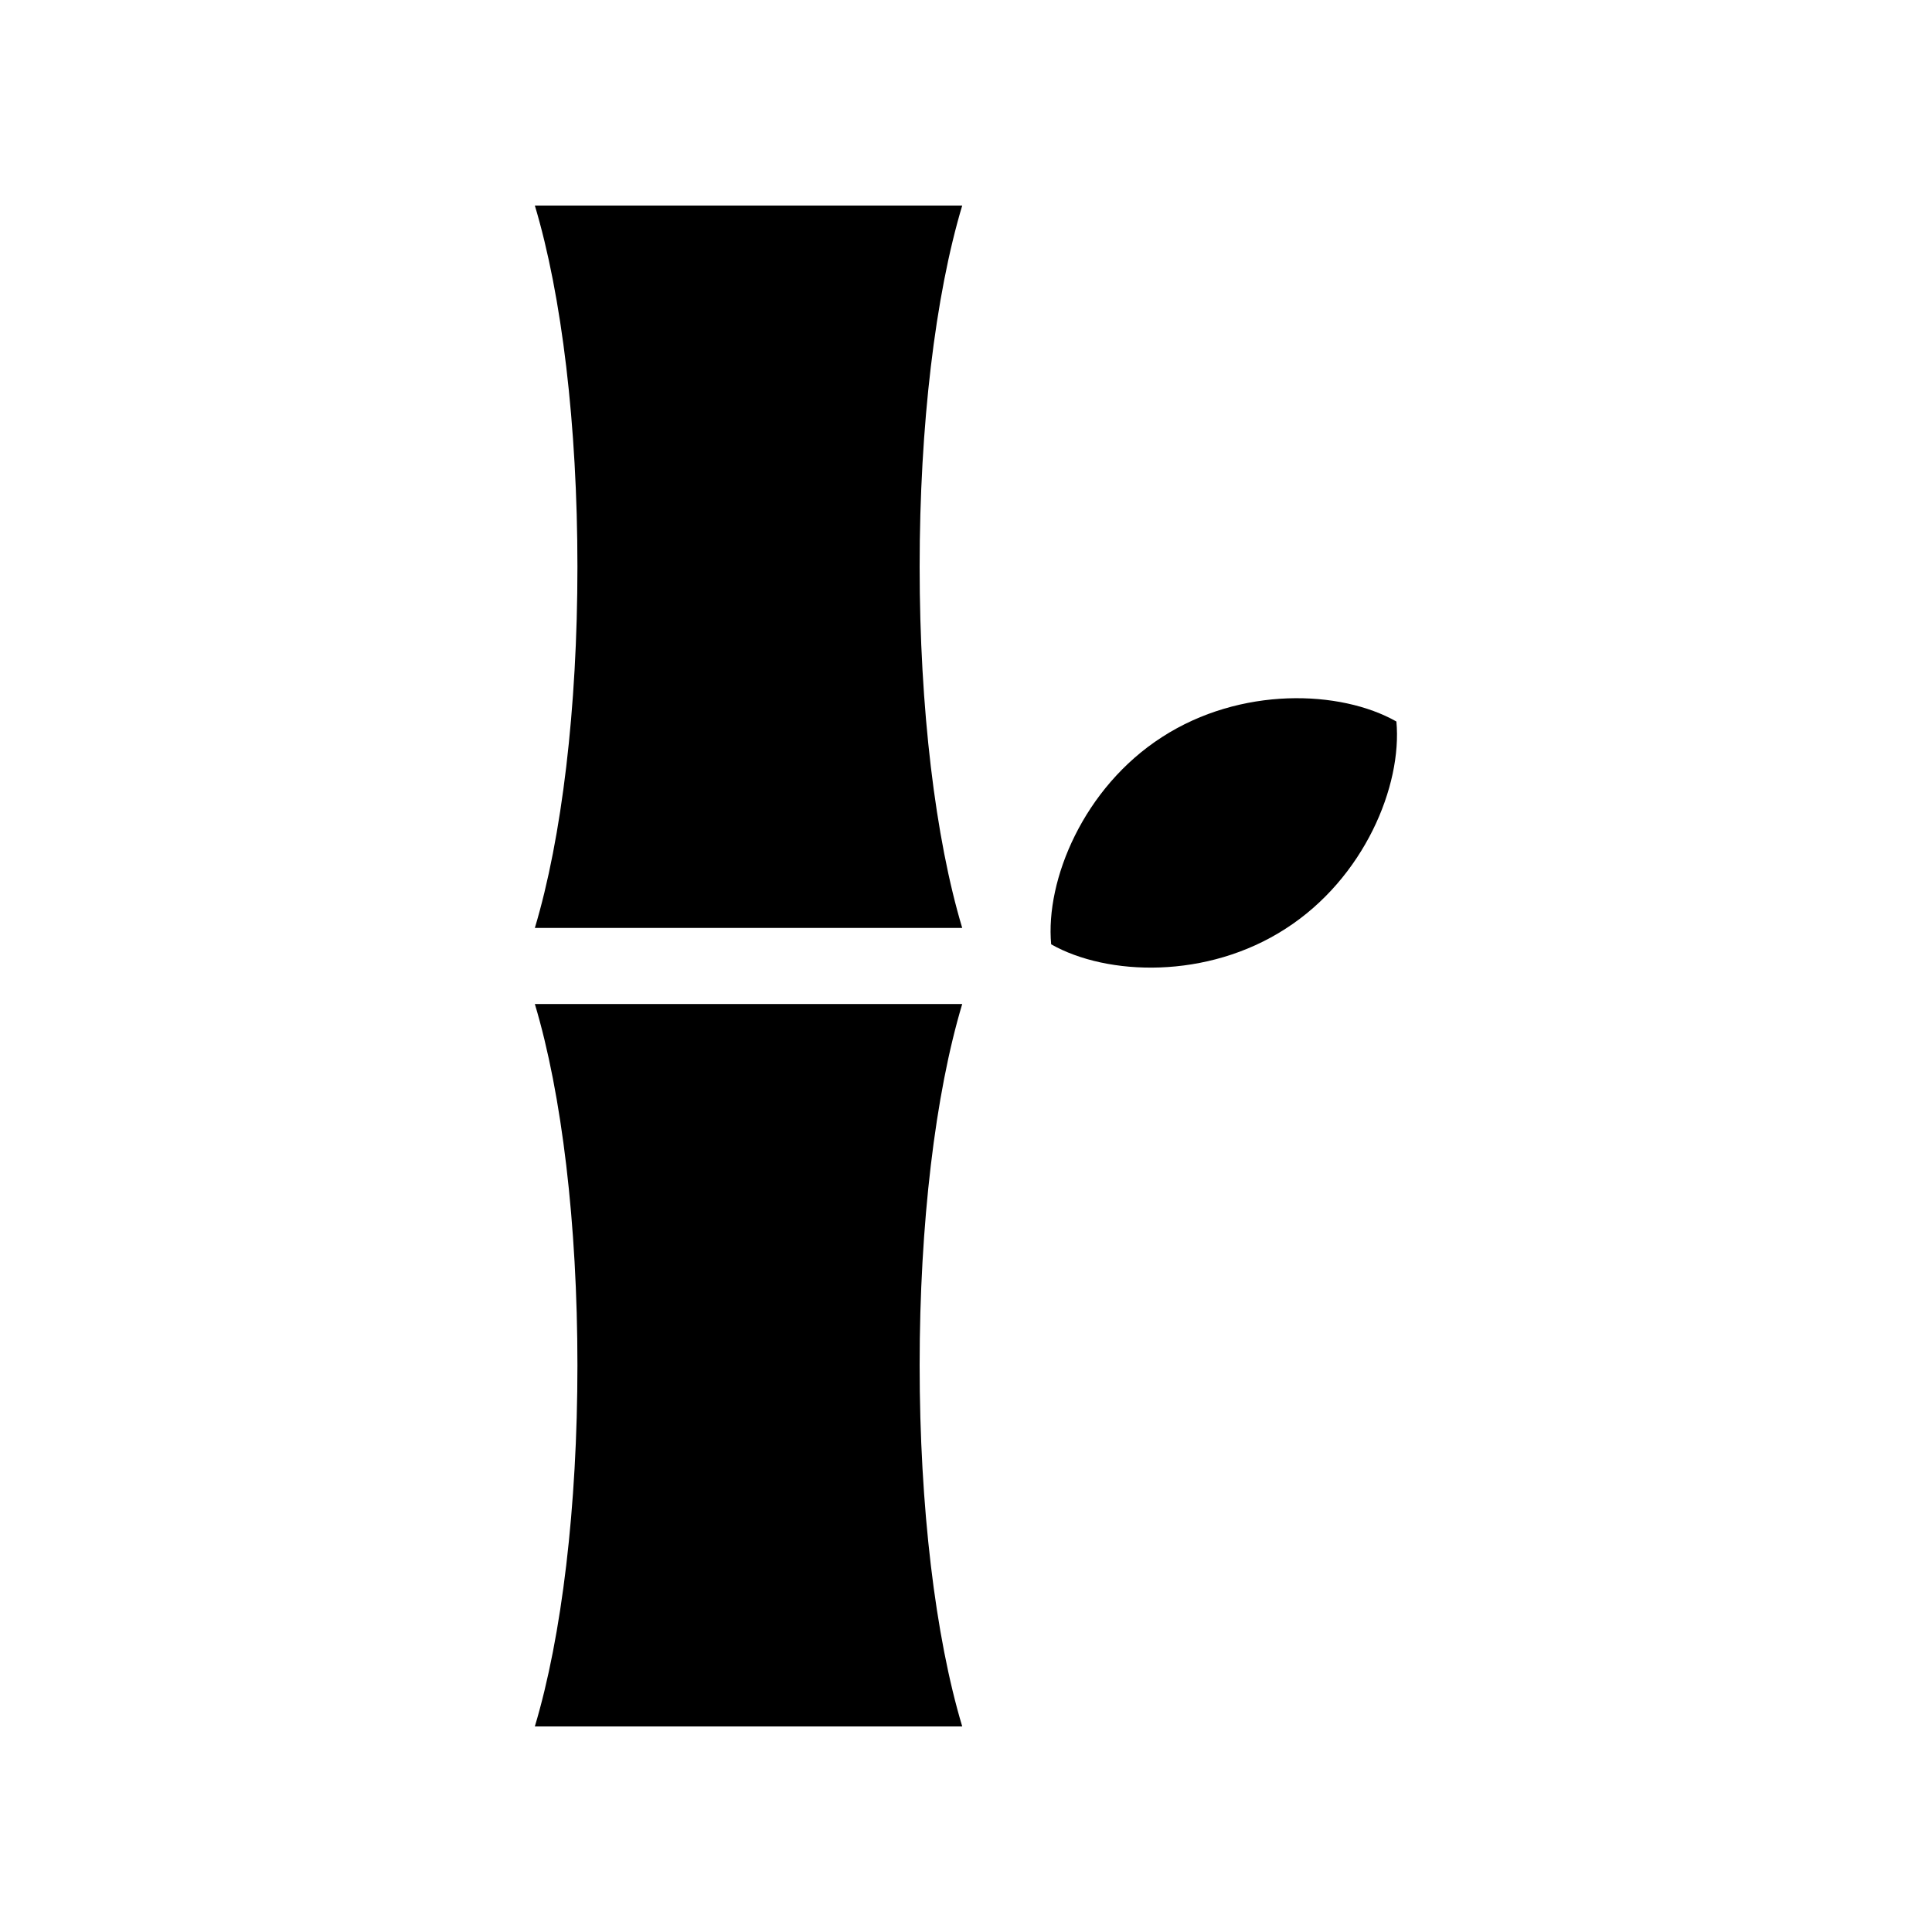
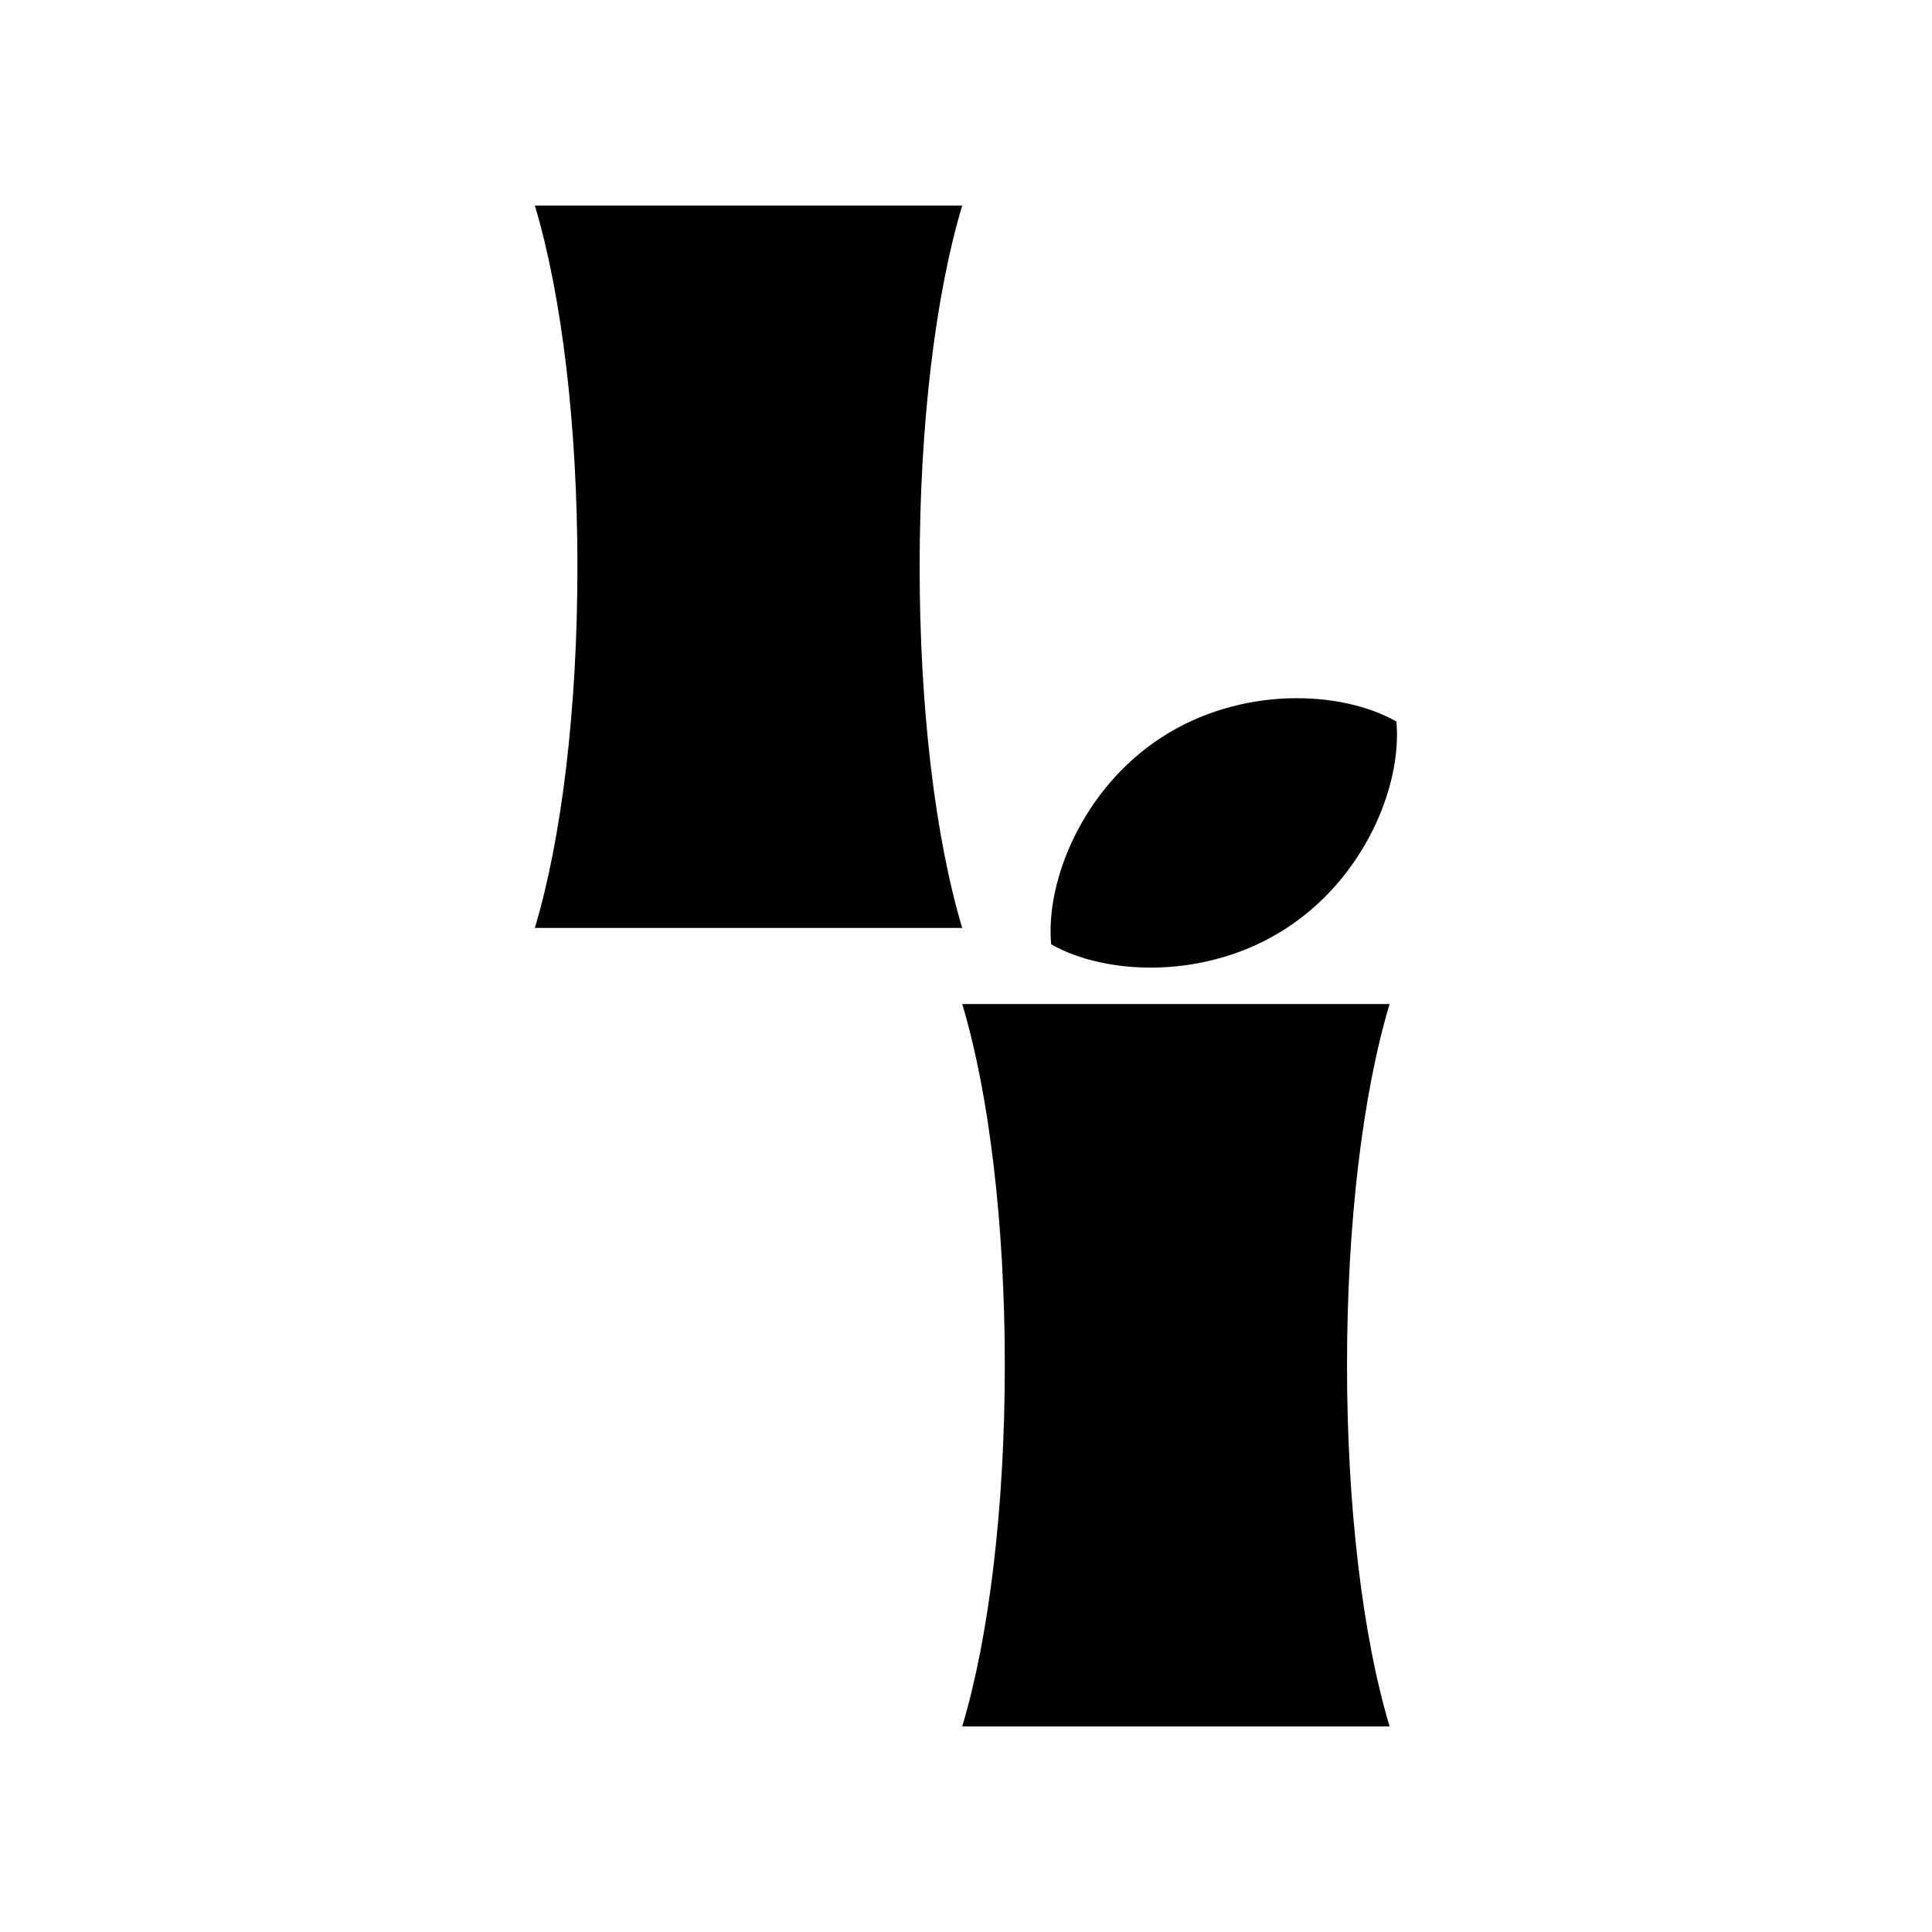
<svg xmlns="http://www.w3.org/2000/svg" fill="#000000" width="800px" height="800px" version="1.1" viewBox="144 144 512 512">
-   <path d="m484.69 390.12c-20.809 13.453-47.258 12.543-62.121 4.133-1.562-17.027 8.566-41.516 29.371-54.914 20.809-13.453 47.258-12.543 62.121-4.133 1.562 17.027-8.512 41.512-29.371 54.914zm-198.95-191.65c7.152 23.832 11.285 58.289 11.285 95.723 0 37.434-4.133 71.895-11.285 95.723h113.26c-7.152-23.832-11.285-58.289-11.285-95.723 0-37.434 4.133-71.895 11.285-95.723zm0 211.6c7.152 23.832 11.285 58.289 11.285 95.723s-4.133 71.895-11.285 95.723l113.26 0.004c-7.152-23.832-11.285-58.289-11.285-95.723 0-37.434 4.133-71.895 11.285-95.723z" />
+   <path d="m484.69 390.12c-20.809 13.453-47.258 12.543-62.121 4.133-1.562-17.027 8.566-41.516 29.371-54.914 20.809-13.453 47.258-12.543 62.121-4.133 1.562 17.027-8.512 41.512-29.371 54.914zm-198.95-191.65c7.152 23.832 11.285 58.289 11.285 95.723 0 37.434-4.133 71.895-11.285 95.723h113.26c-7.152-23.832-11.285-58.289-11.285-95.723 0-37.434 4.133-71.895 11.285-95.723m0 211.6c7.152 23.832 11.285 58.289 11.285 95.723s-4.133 71.895-11.285 95.723l113.26 0.004c-7.152-23.832-11.285-58.289-11.285-95.723 0-37.434 4.133-71.895 11.285-95.723z" />
</svg>